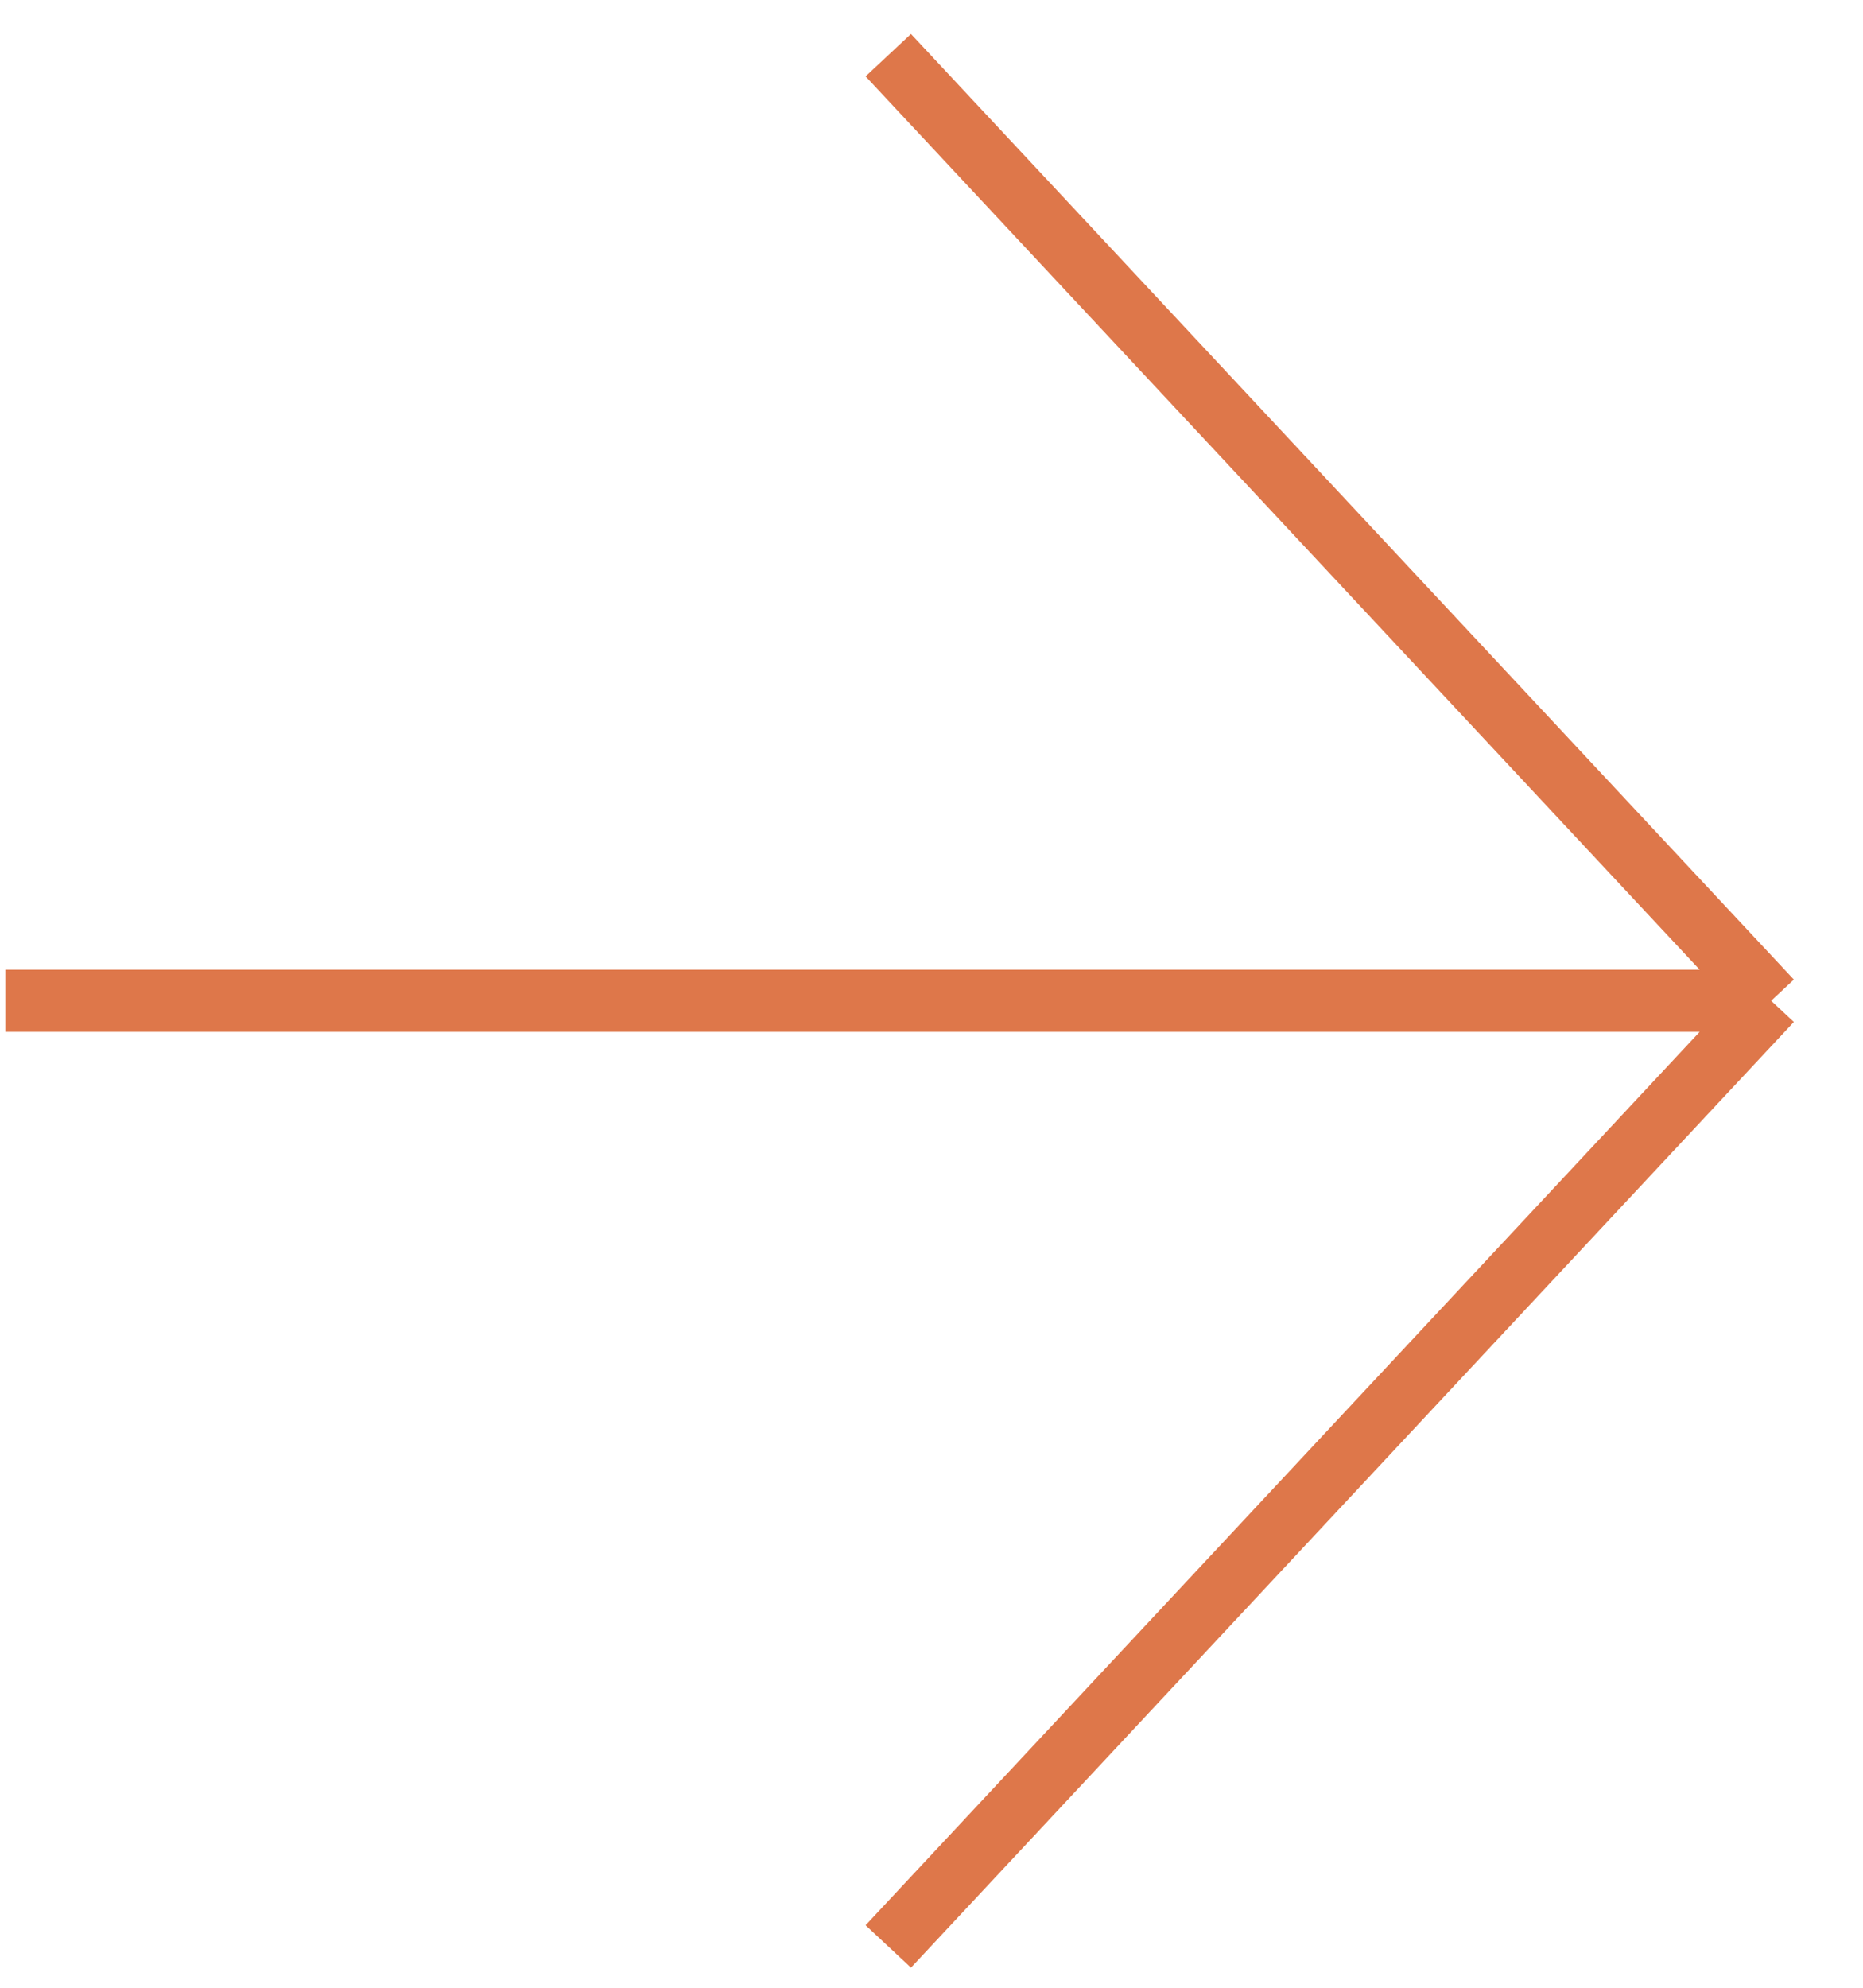
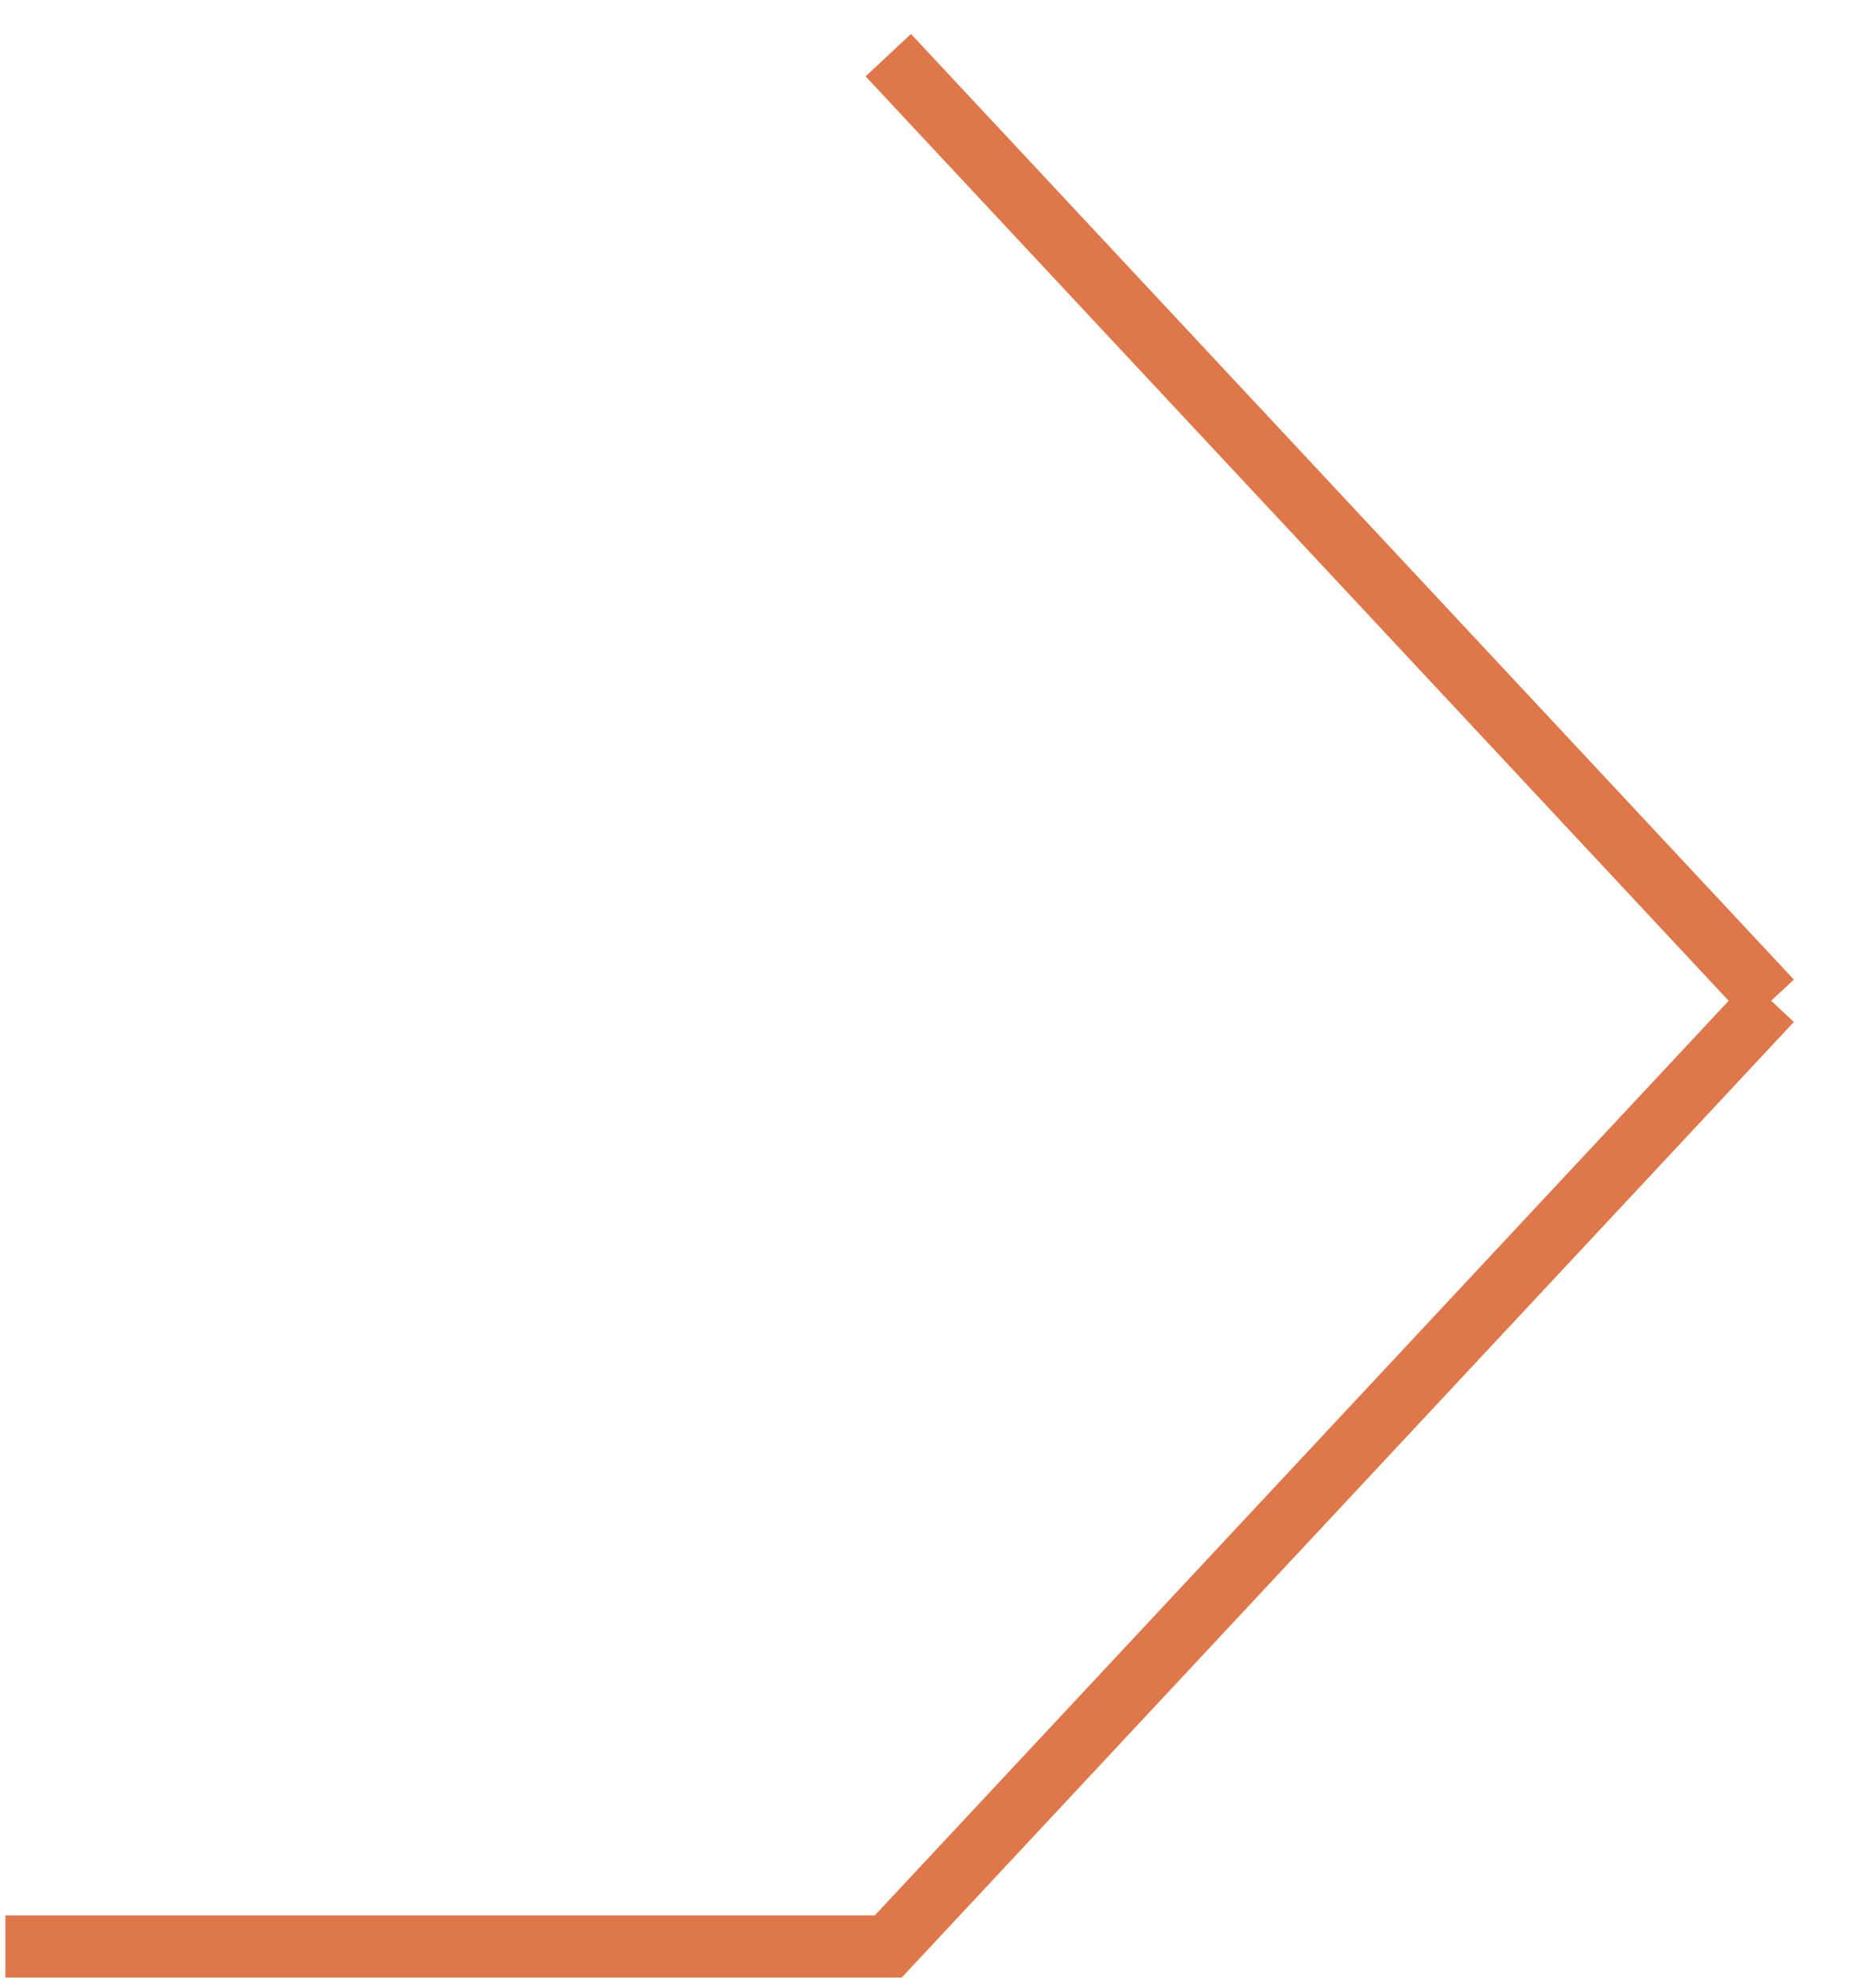
<svg xmlns="http://www.w3.org/2000/svg" width="30" height="32" viewBox="0 0 30 32" fill="none">
-   <path d="M14.304 0.888L28.521 16.111M28.521 16.111L14.304 31.335M28.521 16.111H0.087" stroke="#DE774A" />
+   <path d="M14.304 0.888L28.521 16.111M28.521 16.111L14.304 31.335H0.087" stroke="#DE774A" />
</svg>